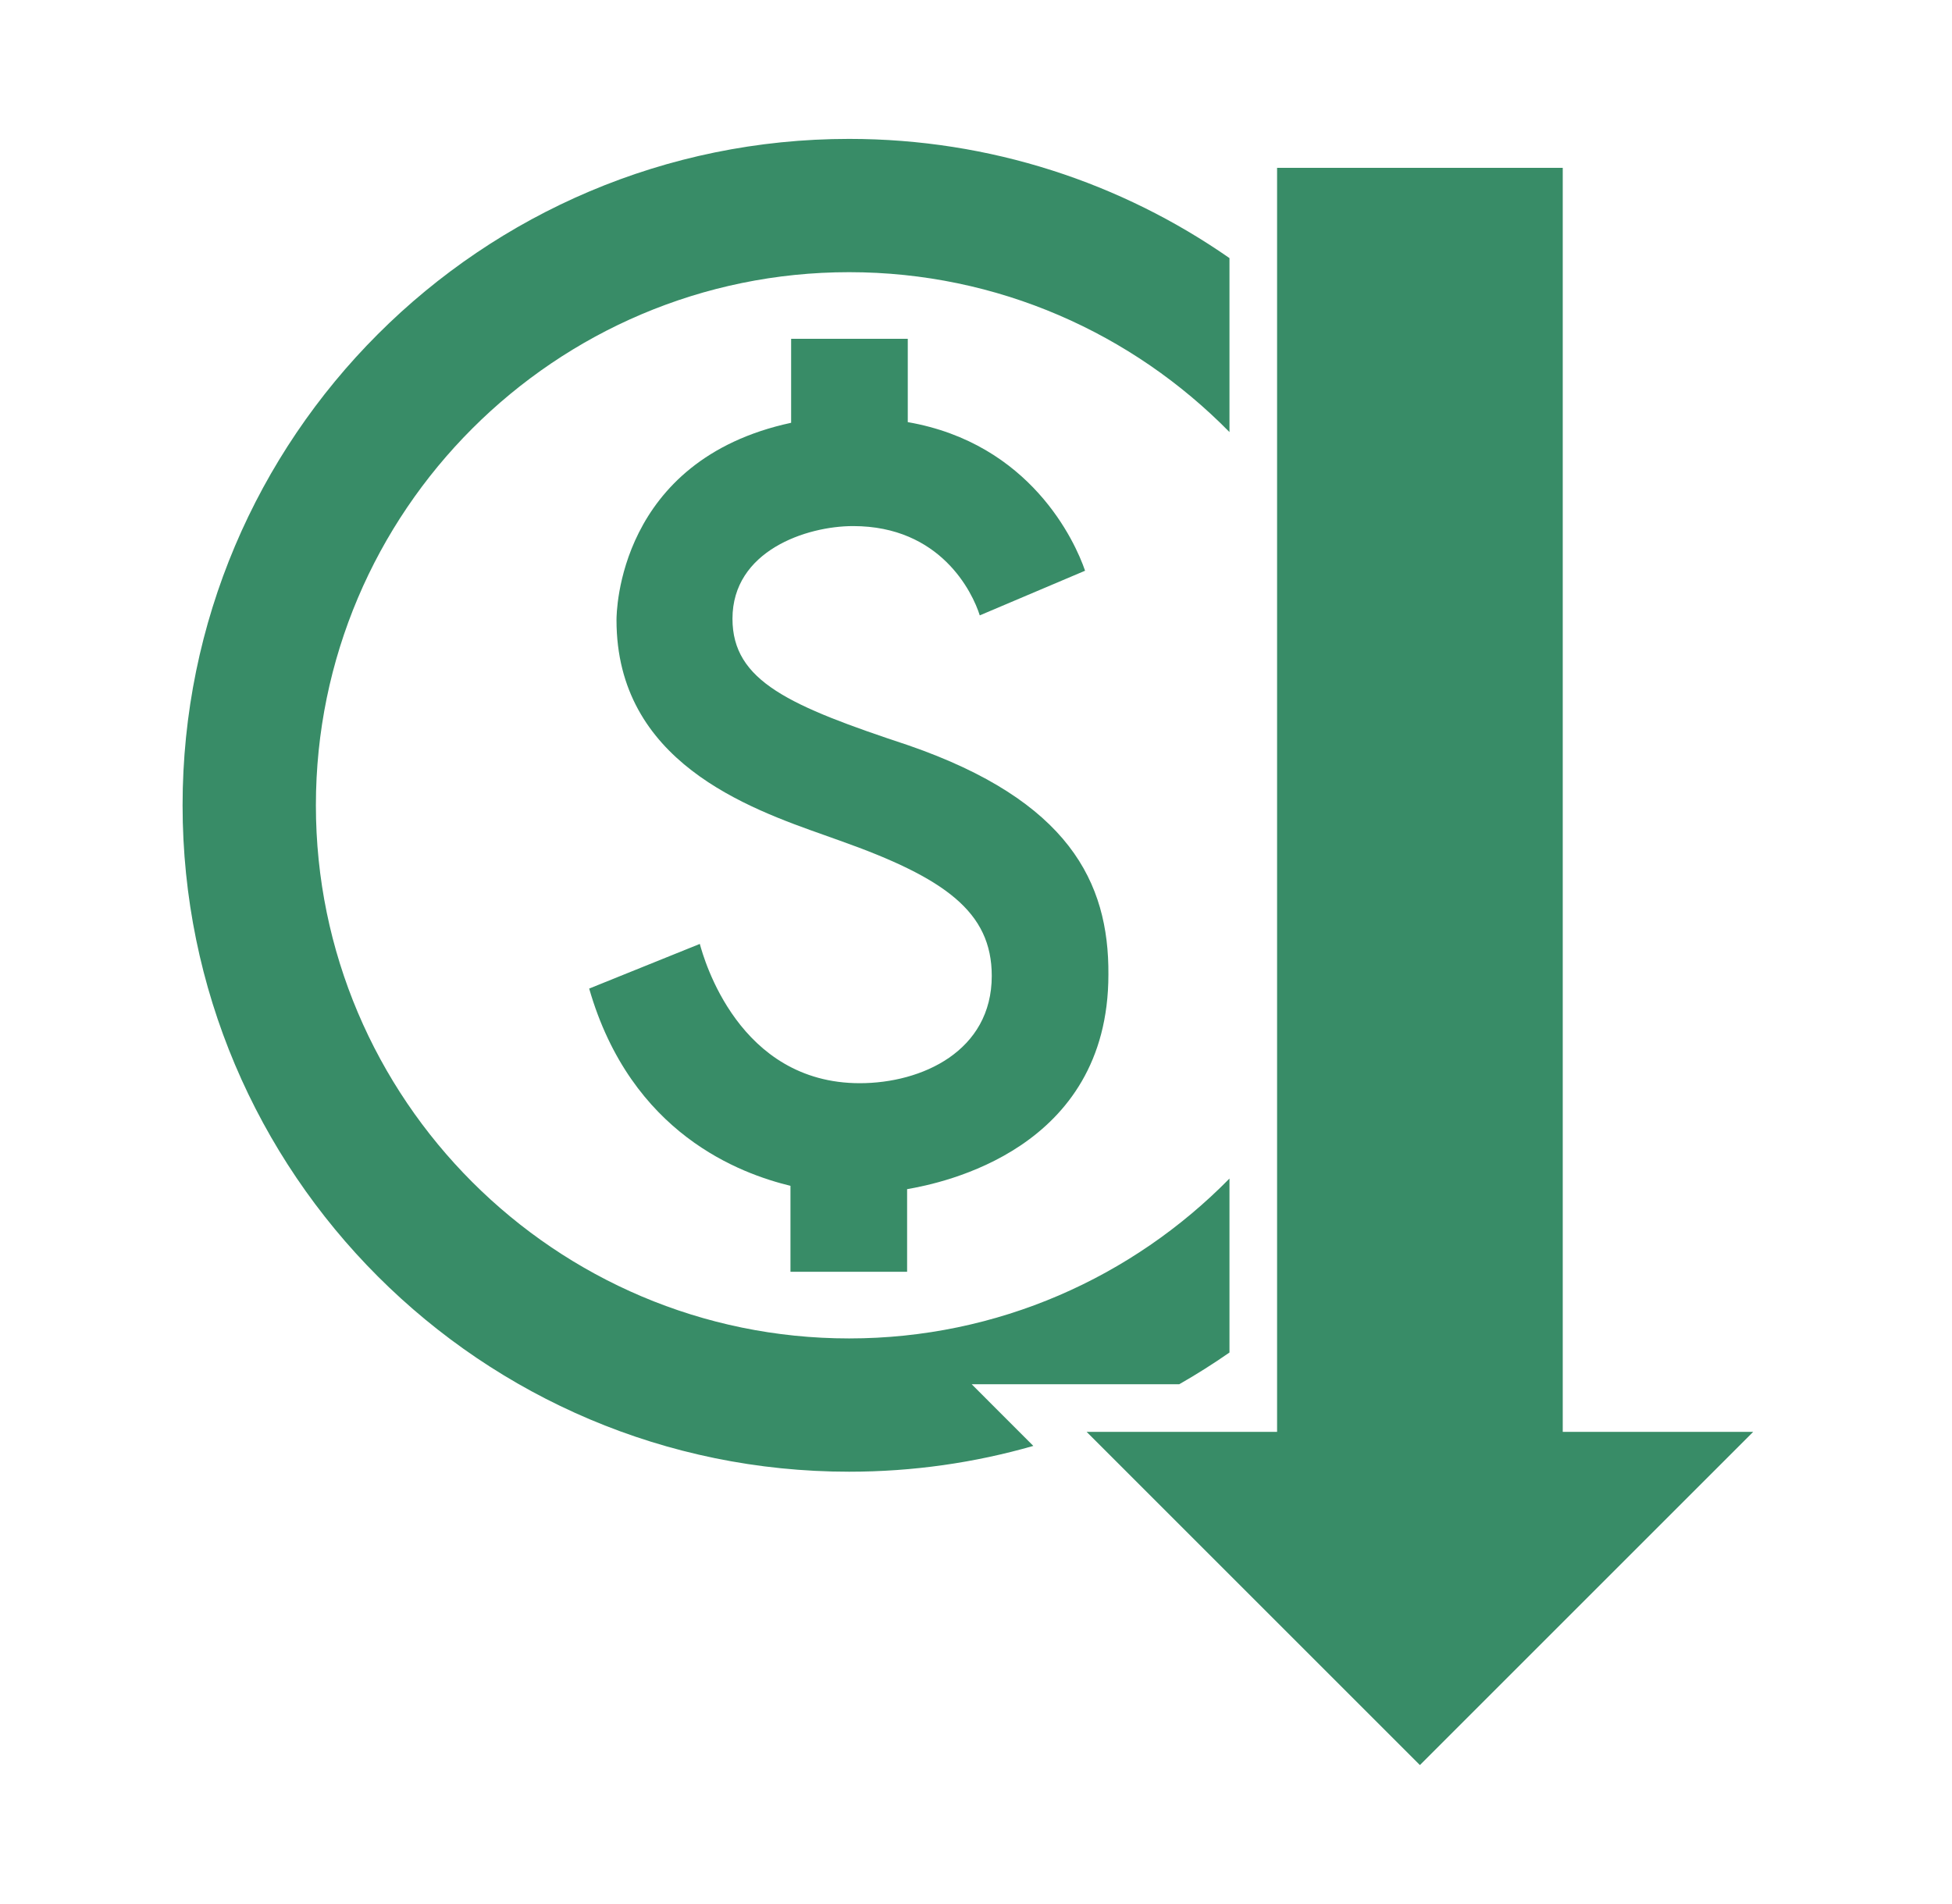
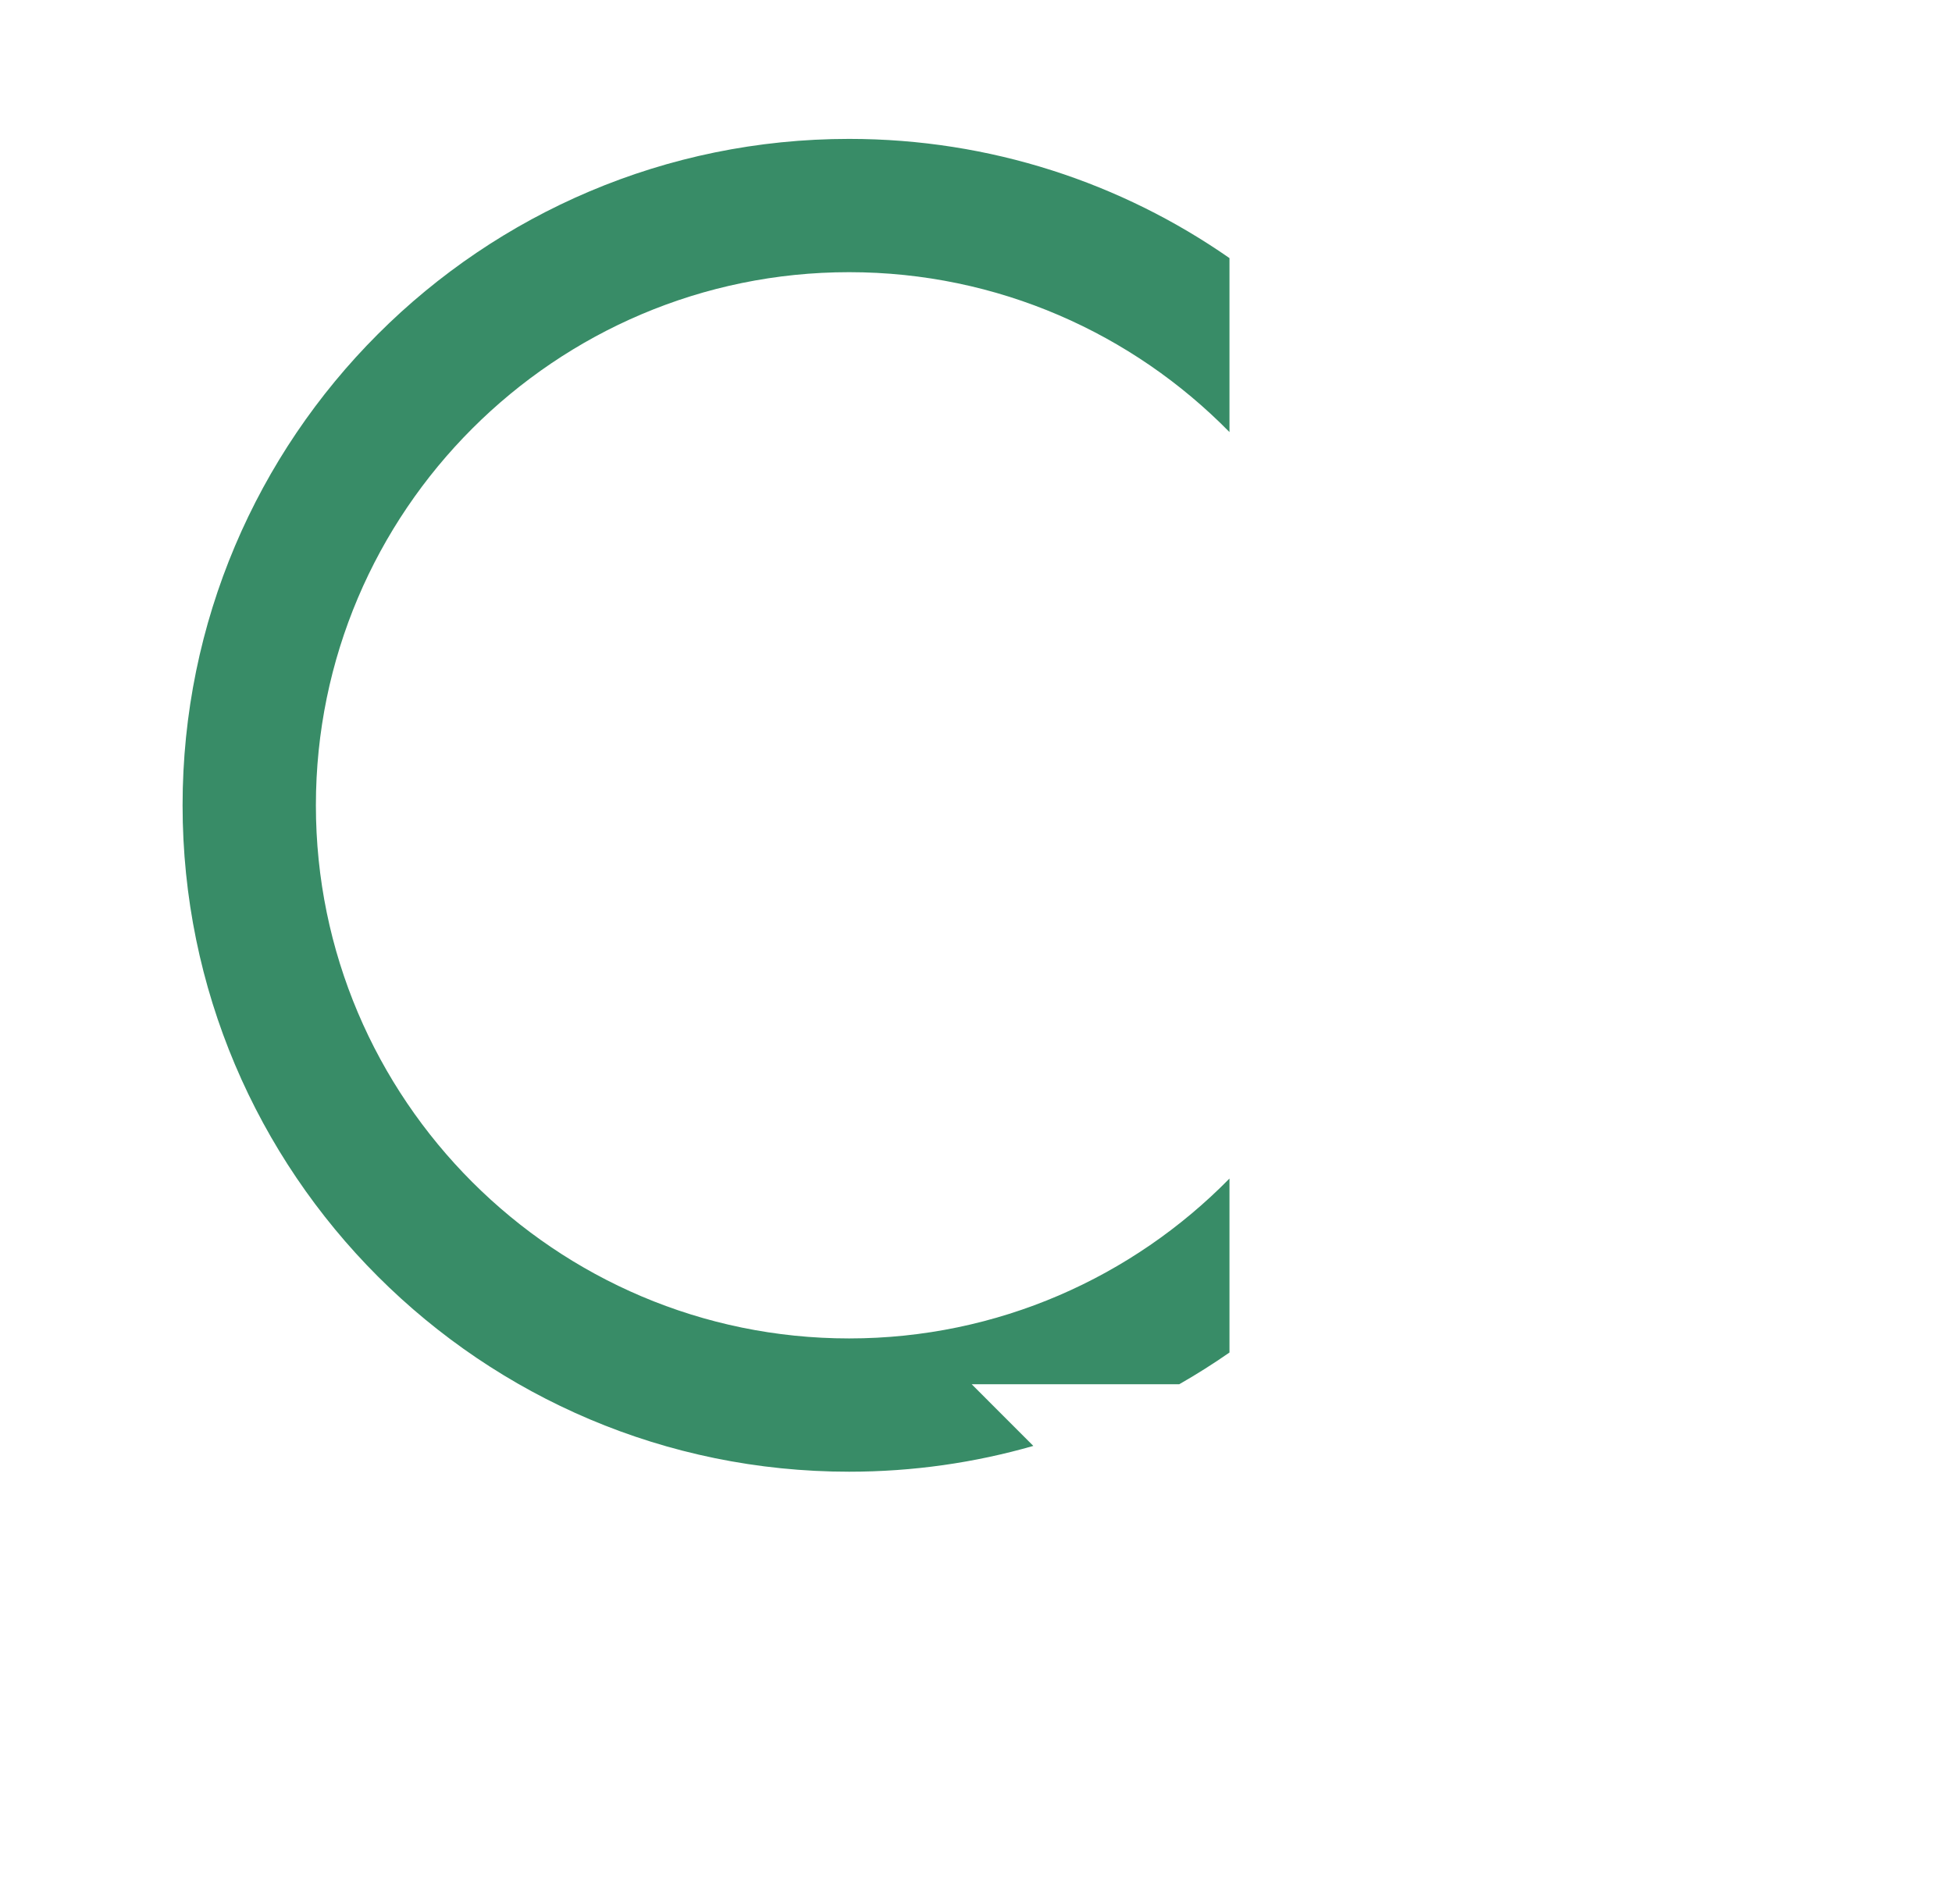
<svg xmlns="http://www.w3.org/2000/svg" width="41" height="40" viewBox="0 0 41 40" fill="none">
-   <path d="M36.824 30.081H32.824V3.526H26.824V30.081H22.824L29.824 37.081L36.824 30.081Z" fill="#388C67" />
  <path d="M25.824 5.422C23.558 3.844 20.804 2.918 17.835 2.918C10.107 2.918 3.835 9.19 3.835 16.918C3.835 24.646 10.107 30.918 17.835 30.918C19.177 30.918 20.475 30.729 21.704 30.376L20.41 29.081H24.768C25.131 28.874 25.483 28.651 25.824 28.414V24.759C23.79 26.831 20.959 28.118 17.835 28.118C11.661 28.118 6.635 23.092 6.635 16.918C6.635 10.744 11.661 5.718 17.835 5.718C20.959 5.718 23.79 7.005 25.824 9.077V5.422Z" fill="#388C67" />
-   <path d="M15.385 12.998C15.385 14.314 16.589 14.832 19.081 15.658C22.441 16.82 23.295 18.528 23.281 20.474C23.281 24.156 19.781 24.856 19.053 24.982V26.718H16.603V24.912C15.567 24.66 13.257 23.834 12.375 20.768L14.699 19.83C14.783 20.138 15.511 22.756 18.059 22.756C19.361 22.756 20.831 22.084 20.831 20.502C20.831 19.158 19.851 18.444 17.639 17.66C17.54 17.624 17.434 17.587 17.323 17.547C15.706 16.975 12.949 15.999 12.949 13.026C12.949 12.872 12.977 9.666 16.617 8.882V7.118H19.067V8.868C21.643 9.316 22.581 11.374 22.791 11.99L20.579 12.928C20.425 12.438 19.753 11.052 17.919 11.052C16.939 11.052 15.385 11.57 15.385 12.998Z" fill="#388C67" />
</svg>